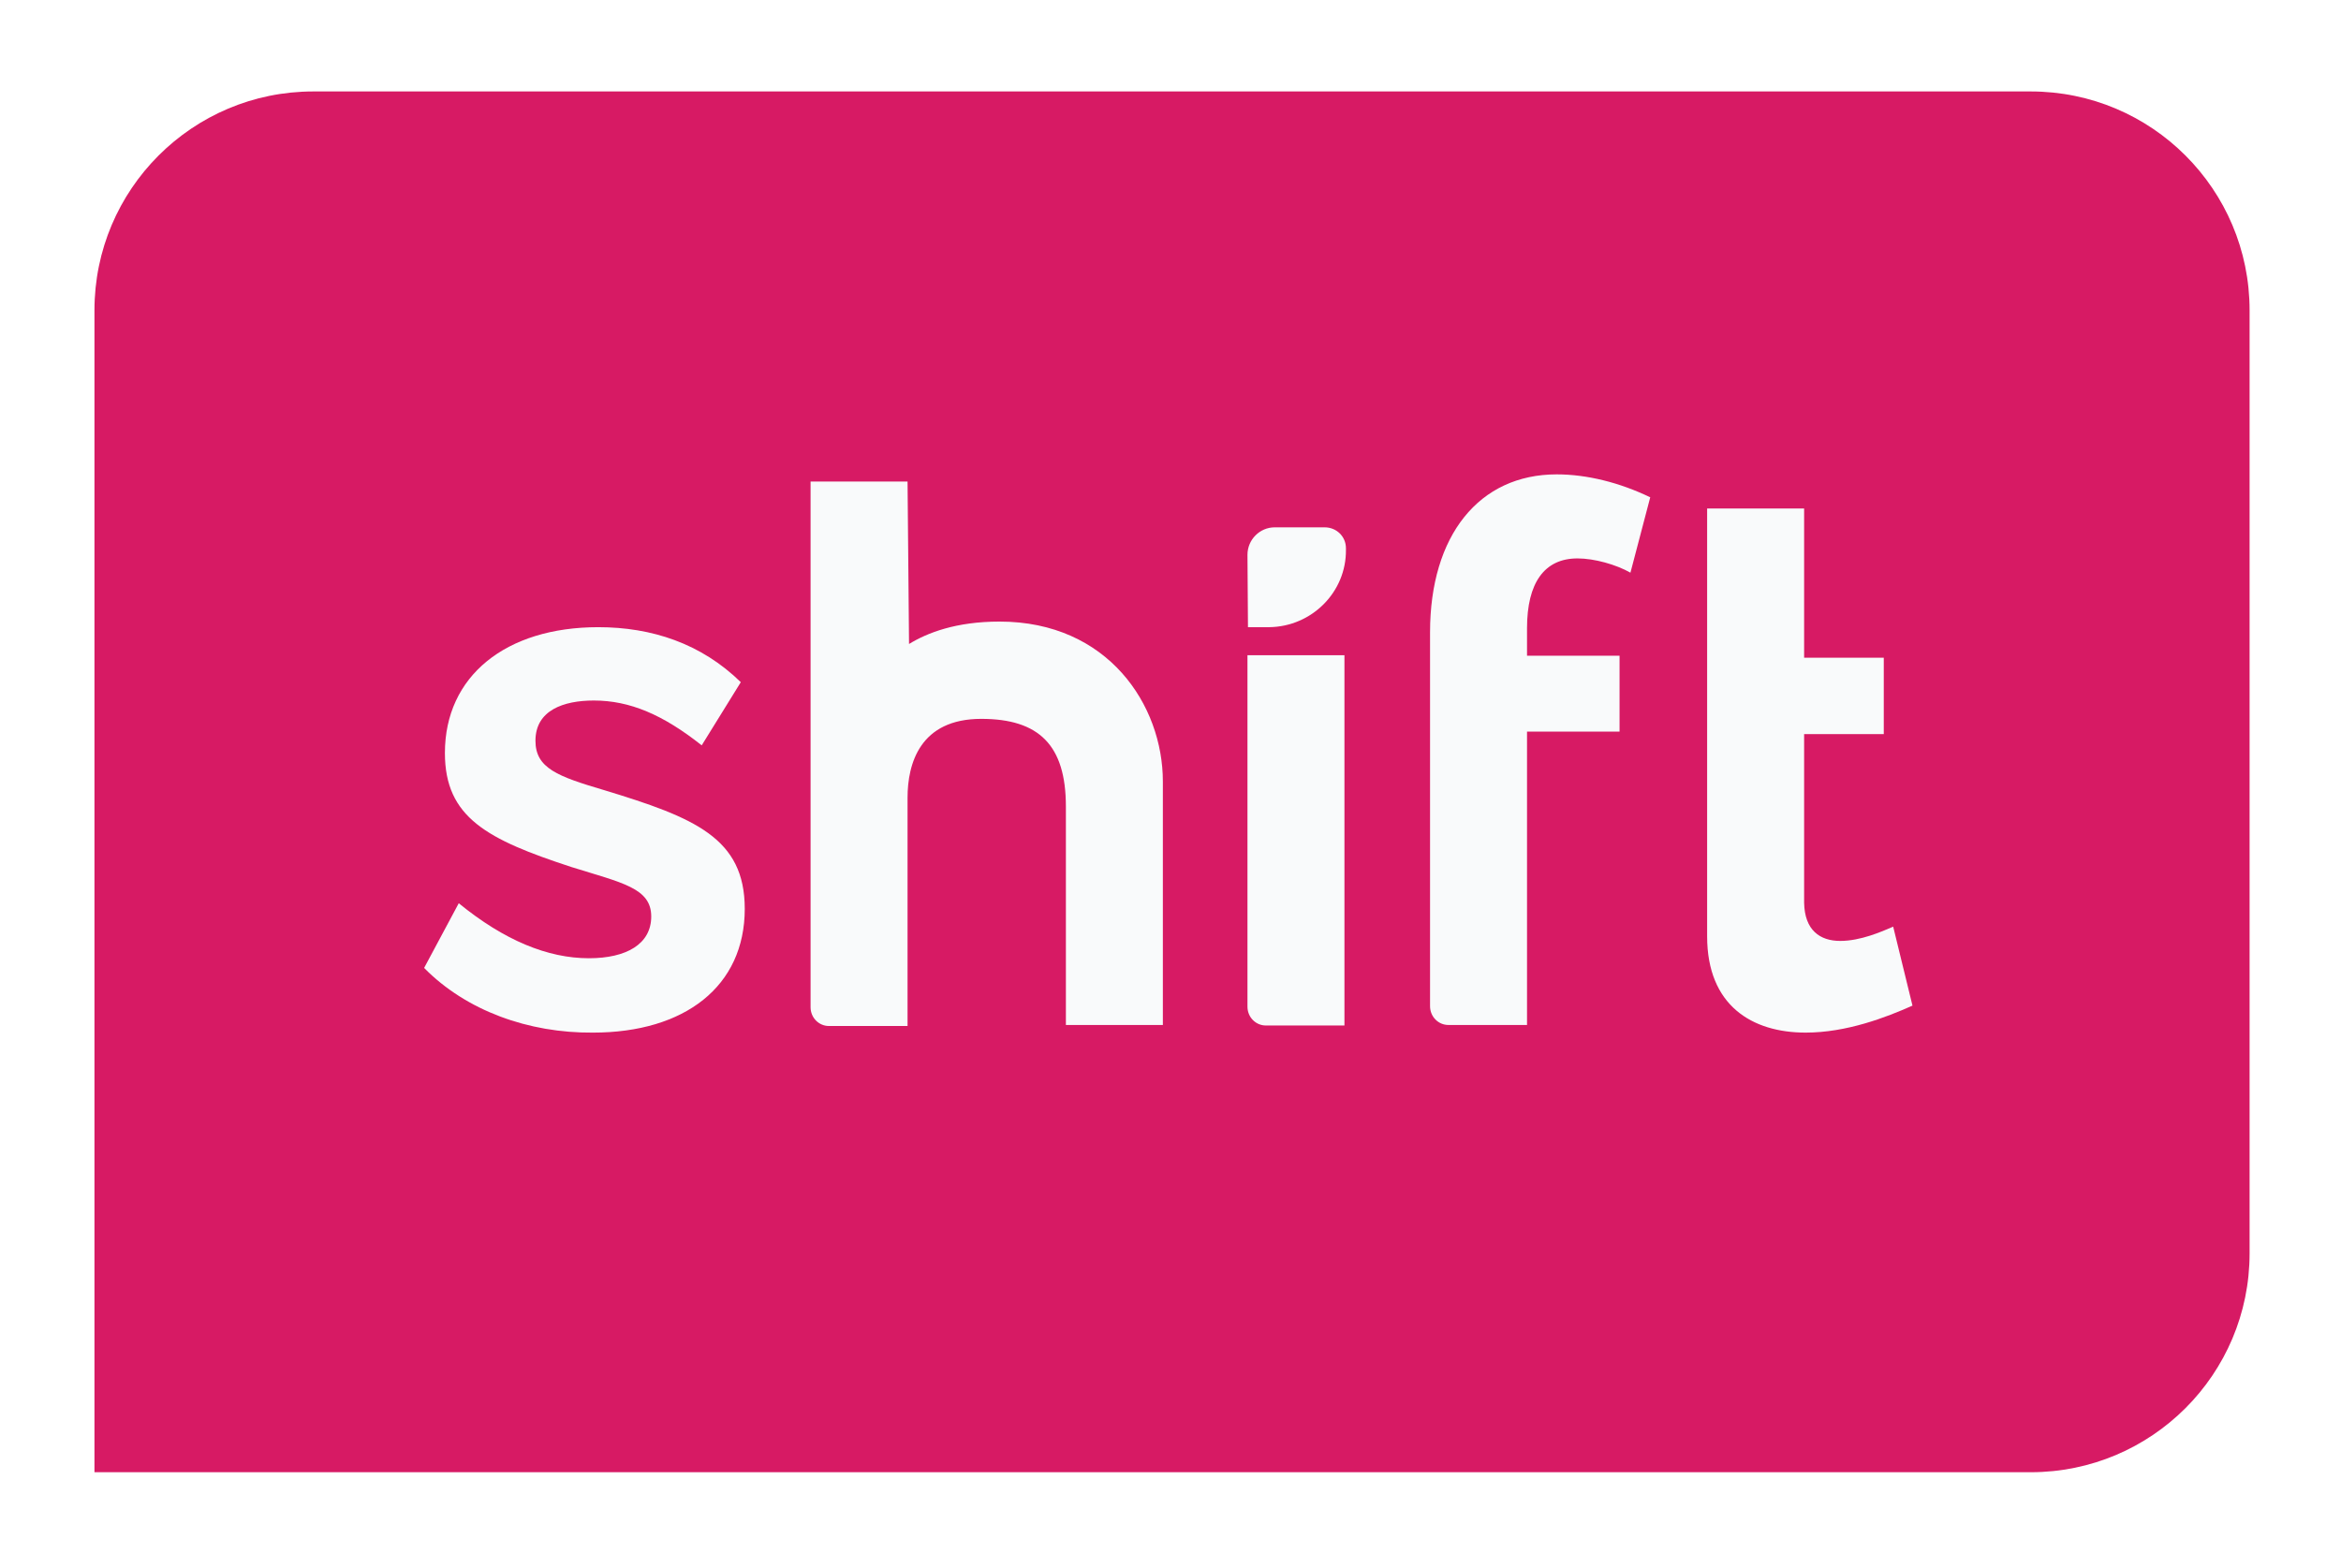
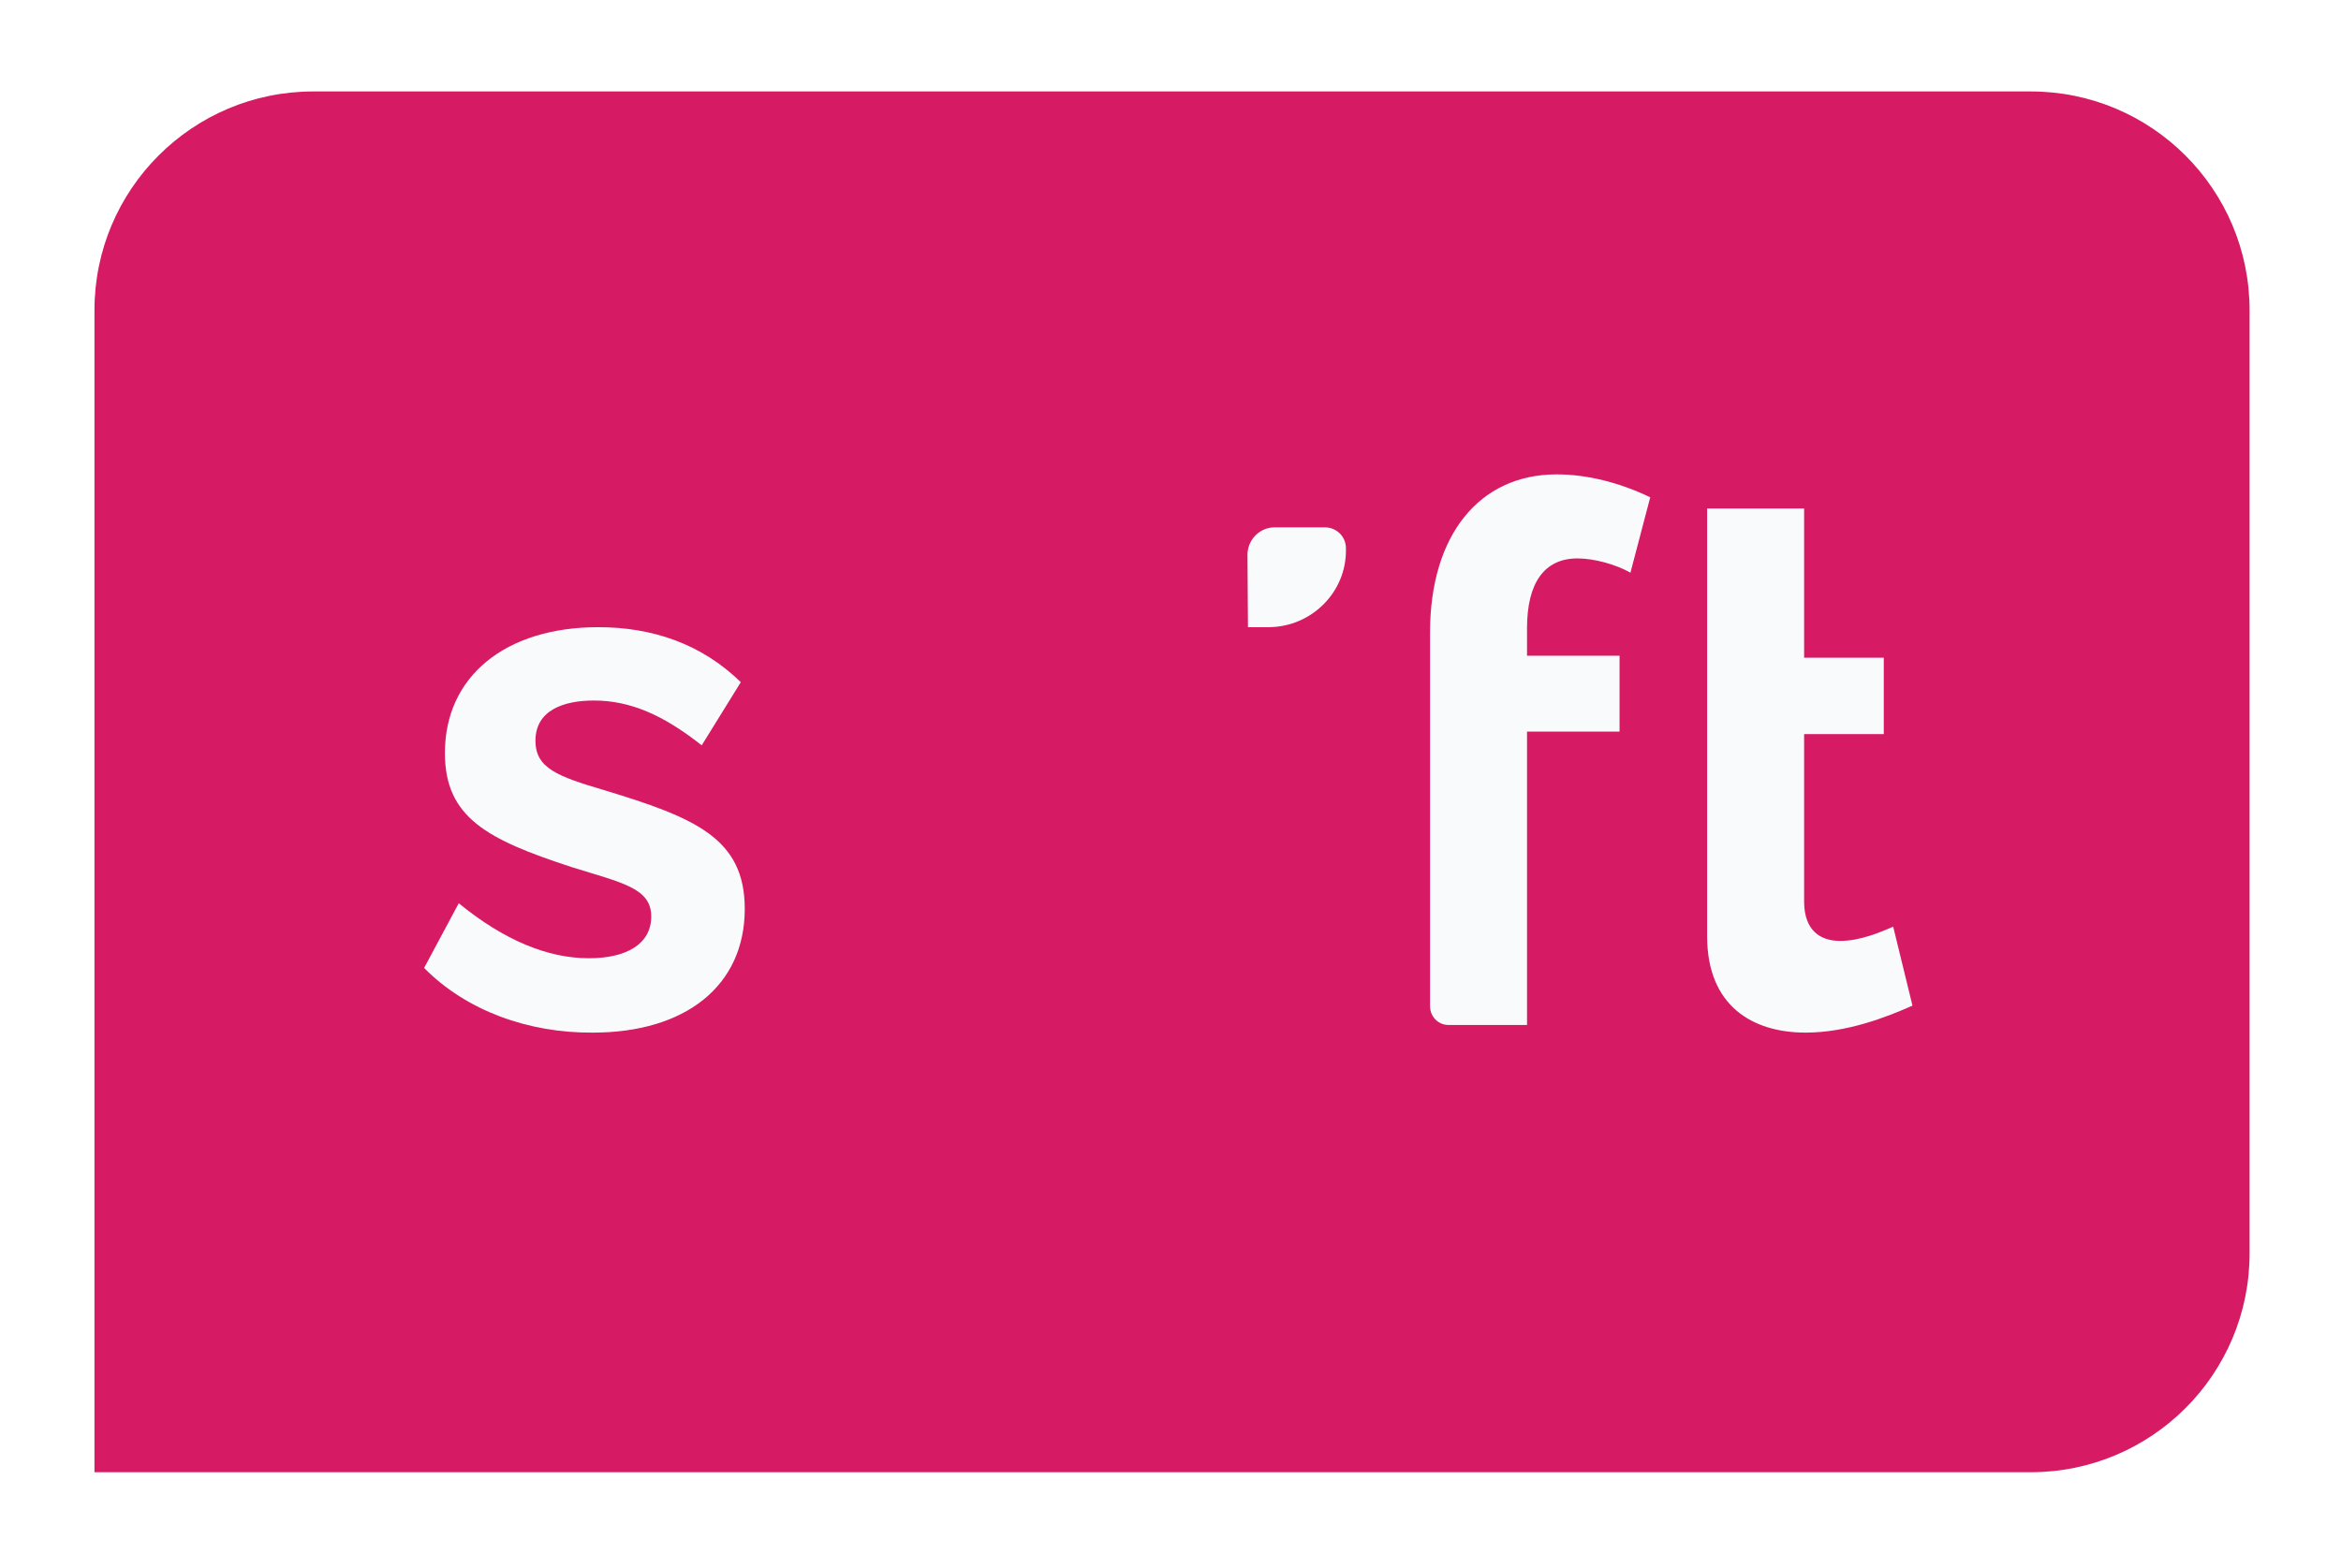
<svg xmlns="http://www.w3.org/2000/svg" width="400" height="268" viewBox="0 0 400 268" fill="none">
  <g filter="url(#filter0_d_693_287)">
    <path d="M16.14 48.4C16.14 27.744 32.884 11 53.539 11H346.981C367.637 11 384.381 27.744 384.381 48.4V209.6C384.381 230.256 367.637 247 346.981 247H16.14V48.4Z" fill="#D71A64" />
  </g>
  <path d="M72.469 165.437L78.387 154.38C86.165 160.736 93.605 163.782 100.623 163.782C107.048 163.782 111.275 161.345 111.275 156.644C111.275 151.769 106.287 150.898 97.663 148.199C83.291 143.498 76.02 139.755 76.02 128.699C76.02 115.553 86.419 107.196 102.229 107.196C111.36 107.196 119.814 109.982 126.578 116.598L119.899 127.393C113.304 122.17 107.64 119.732 101.468 119.732C96.311 119.732 91.492 121.386 91.492 126.609C91.492 131.31 95.296 132.703 103.243 135.054C118.715 139.755 127.254 143.237 127.254 155.338C127.254 168.571 117.024 176.493 101.299 176.493C90.308 176.58 79.656 172.749 72.469 165.437Z" fill="#F9FAFB" />
-   <path d="M182.125 175.275V137.841C182.125 127.394 177.559 122.867 167.668 122.867C157.184 122.867 155.07 130.528 155.07 136.361V175.362H141.628C139.937 175.362 138.5 173.969 138.5 172.141V82.299H155.07L155.324 110.07C158.452 108.155 163.356 106.239 170.796 106.239C189.311 106.239 198.695 120.517 198.695 133.575V175.188H182.125V175.275Z" fill="#F9FAFB" />
-   <path d="M216.28 175.275H229.722V111.985H213.151V172.054C213.151 173.882 214.589 175.275 216.28 175.275Z" fill="#F9FAFB" />
  <path d="M244.349 108.066C244.349 91.526 252.719 81.079 265.992 81.079C271.149 81.079 276.729 82.472 281.971 84.997L278.589 97.881C276.137 96.488 272.417 95.443 269.543 95.443C263.878 95.443 260.919 99.622 260.919 107.37V112.071H276.729V125.042H260.919V175.187H247.477C245.786 175.187 244.349 173.794 244.349 171.966V108.066Z" fill="#F9FAFB" />
  <path d="M291.694 86.911H308.265V112.418H321.876V125.477H308.265V154.292C308.349 158.993 310.97 160.822 314.436 160.822C317.903 160.822 321.454 159.255 323.483 158.384L326.78 171.878C322.299 173.88 315.535 176.492 308.518 176.492C299.387 176.492 291.694 171.878 291.694 160.038V86.911Z" fill="#F9FAFB" />
  <path d="M216.871 107.195H213.236L213.151 94.833C213.151 92.222 215.265 90.132 217.801 90.132H226.34C228.369 90.132 229.976 91.699 229.976 93.702C229.976 93.789 229.976 93.876 229.976 93.963C230.06 101.188 224.142 107.108 216.871 107.195Z" fill="#F9FAFB" />
  <defs>
    <filter id="filter0_d_693_287" x="0.706" y="0.197" width="399.108" height="266.867" filterUnits="userSpaceOnUse" color-interpolation-filters="sRGB">
      <feFlood flood-opacity="0" result="BackgroundImageFix" />
      <feColorMatrix in="SourceAlpha" type="matrix" values="0 0 0 0 0 0 0 0 0 0 0 0 0 0 0 0 0 0 127 0" result="hardAlpha" />
      <feOffset dy="4.63" />
      <feGaussianBlur stdDeviation="7.717" />
      <feColorMatrix type="matrix" values="0 0 0 0 0.841 0 0 0 0 0.841 0 0 0 0 0.841 0 0 0 0.35 0" />
      <feBlend mode="normal" in2="BackgroundImageFix" result="effect1_dropShadow_693_287" />
      <feBlend mode="normal" in="SourceGraphic" in2="effect1_dropShadow_693_287" result="shape" />
    </filter>
  </defs>
</svg>